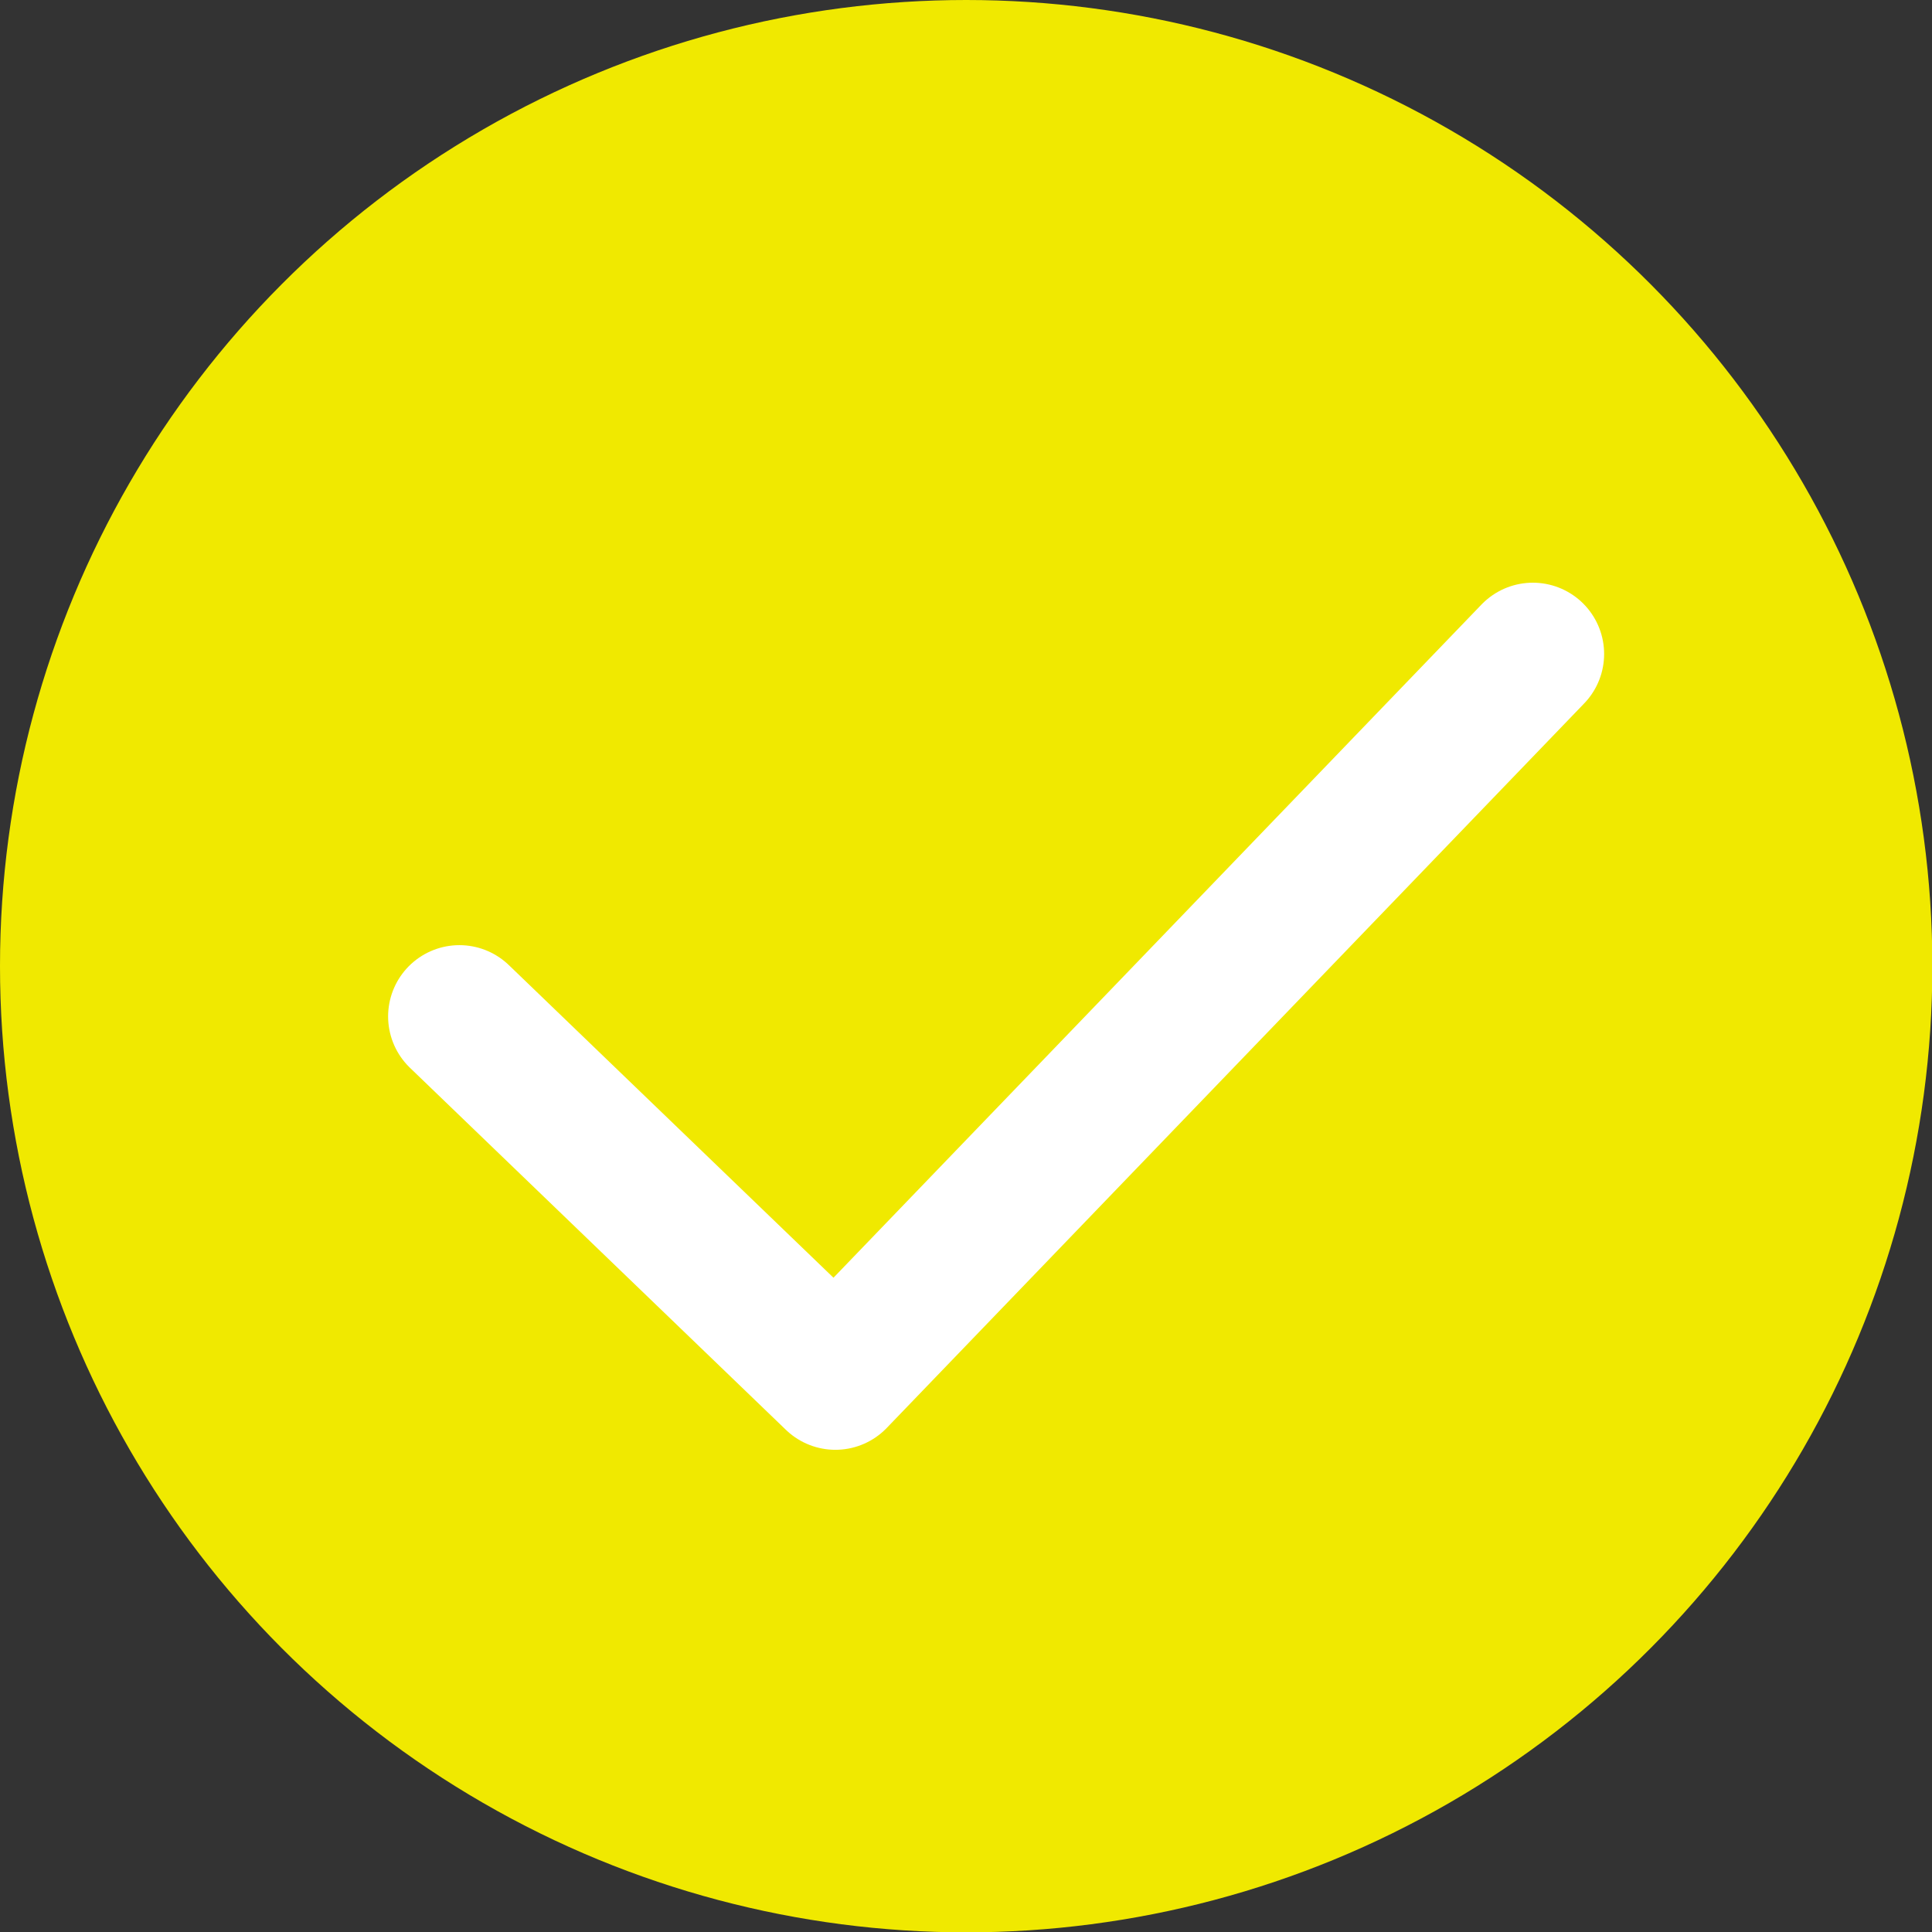
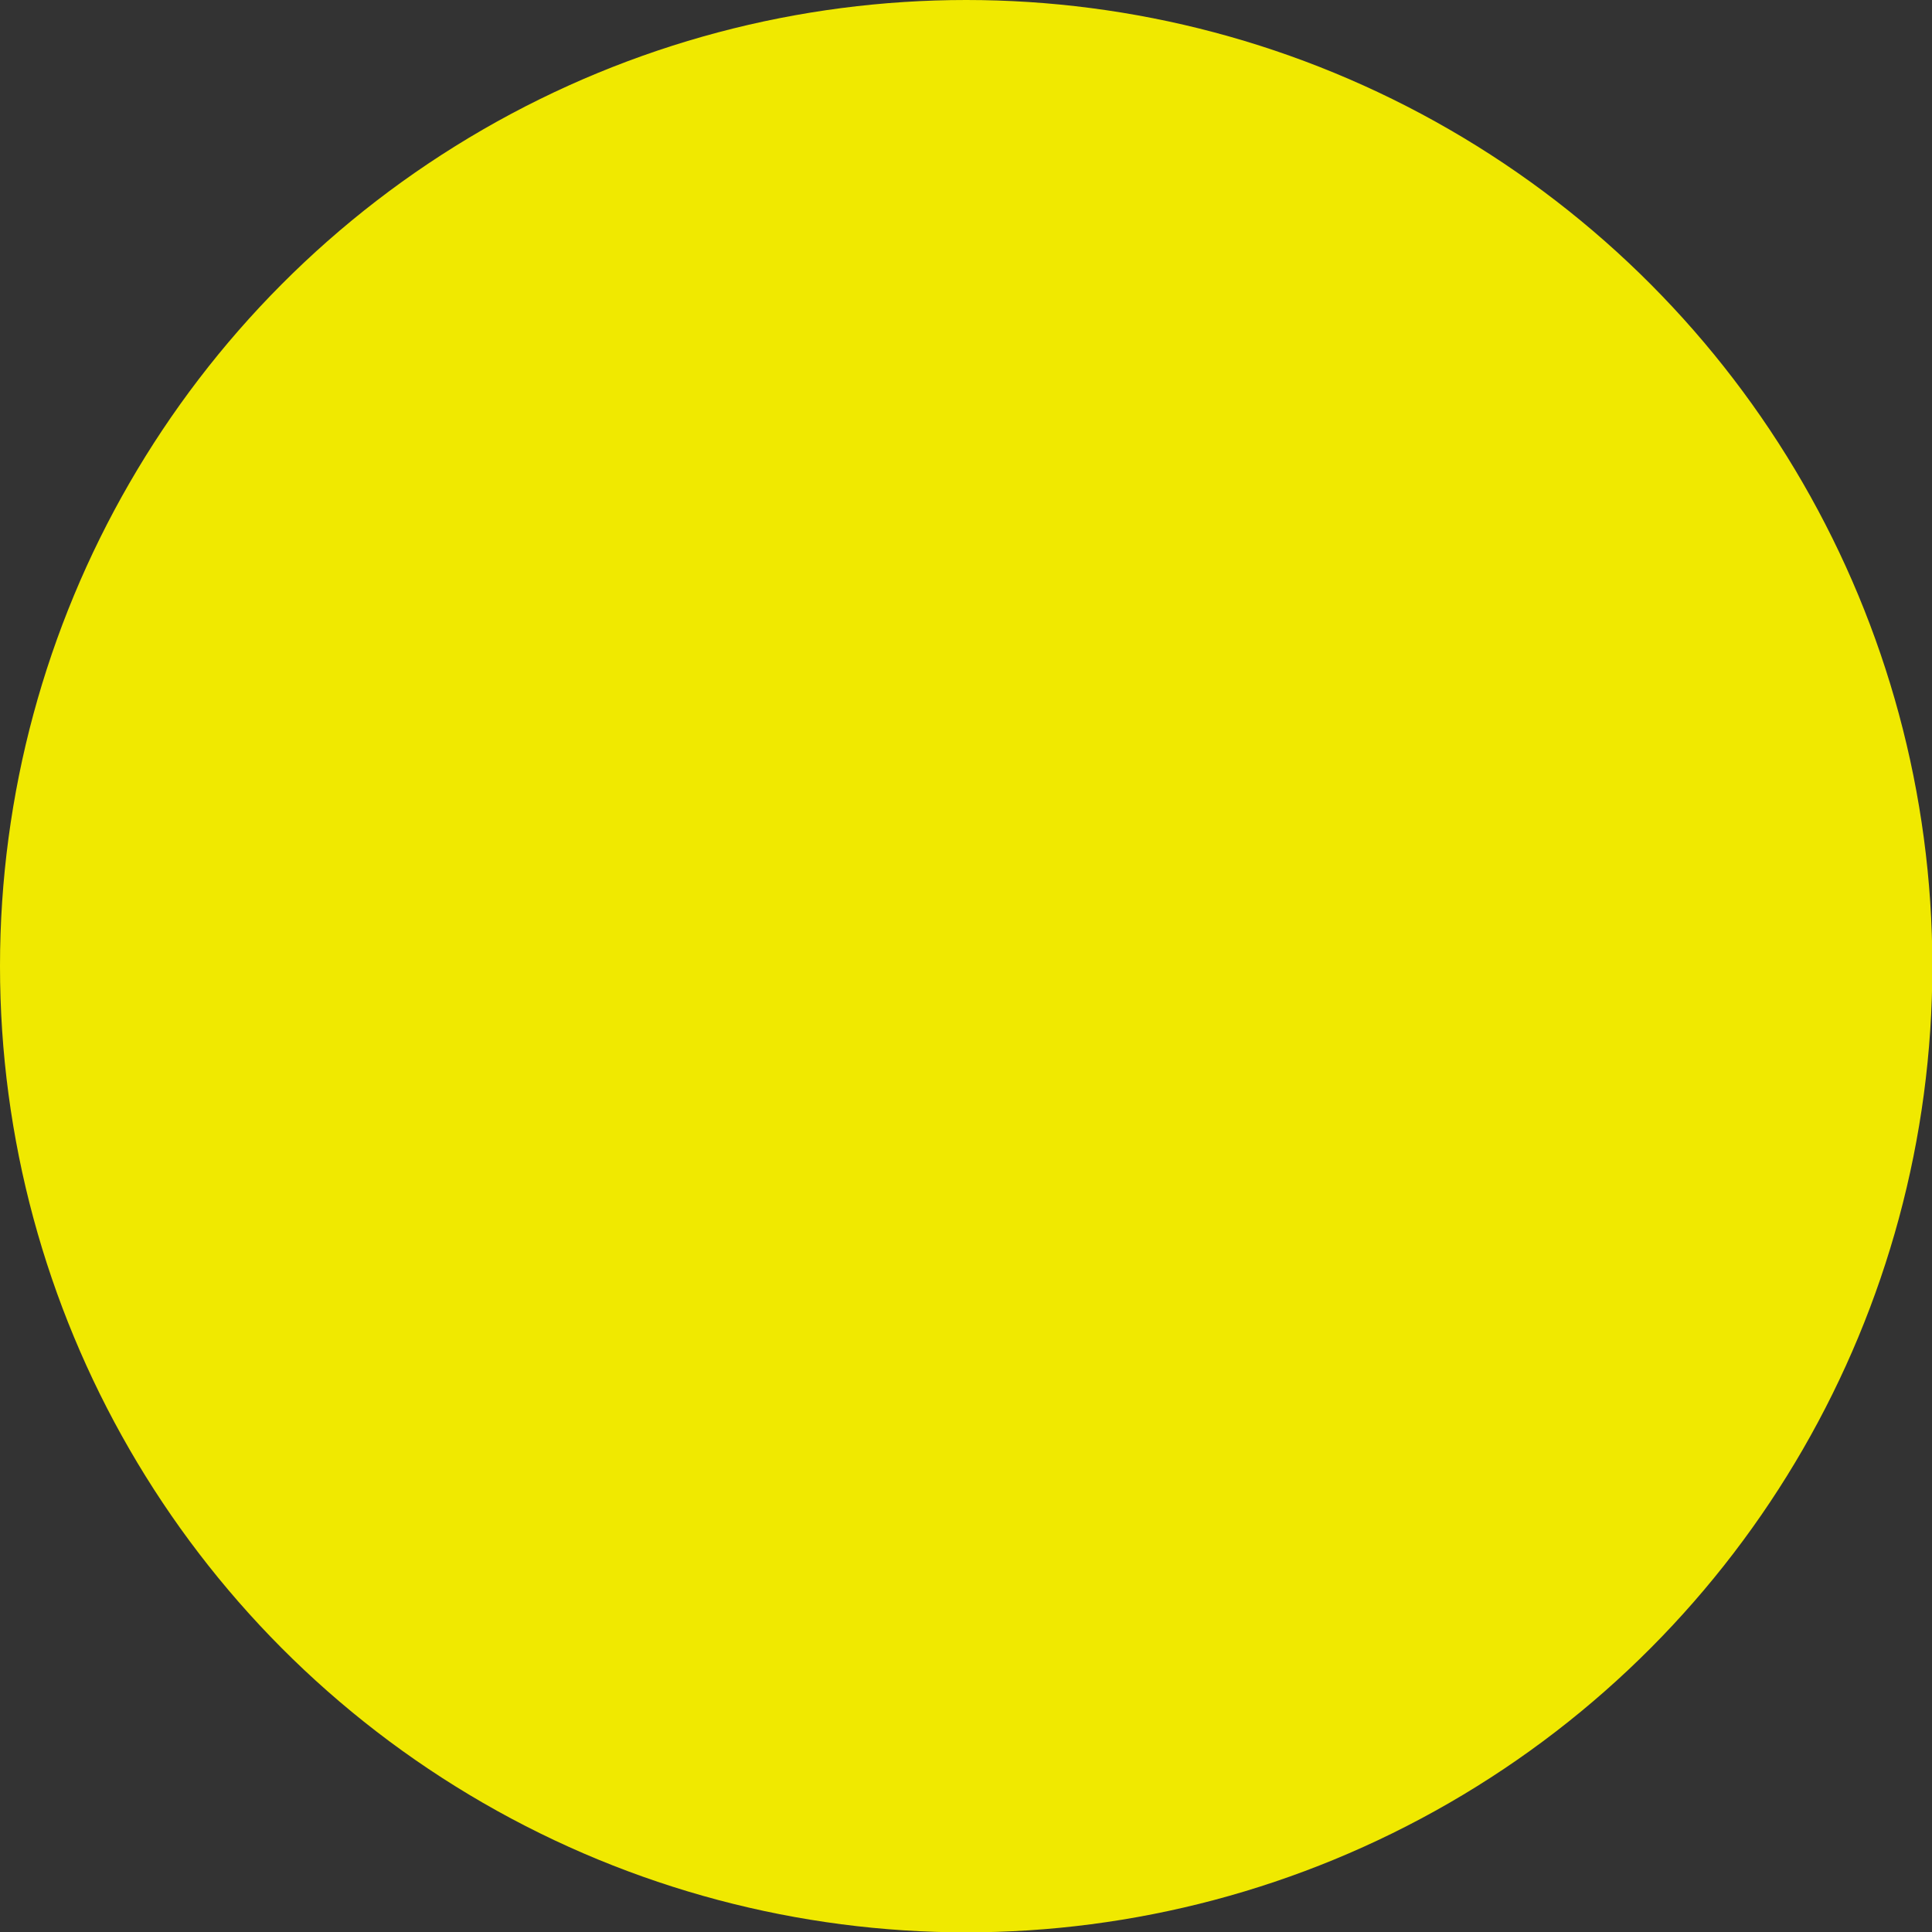
<svg xmlns="http://www.w3.org/2000/svg" data-name="レイヤー 2" viewBox="0 0 54.21 54.21">
  <rect x="0" y="0" width="54.21" height="54.21" fill="#333333" stroke="none" />
  <g data-name="レイヤー 1">
    <circle cx="27.11" cy="27.11" r="27.11" fill="#f0e900" />
-     <path fill="none" stroke="#fff" stroke-linecap="round" stroke-linejoin="round" stroke-width="4" d="M12.89 28.52l10.55 10.16 19.57-20.33" />
  </g>
</svg>